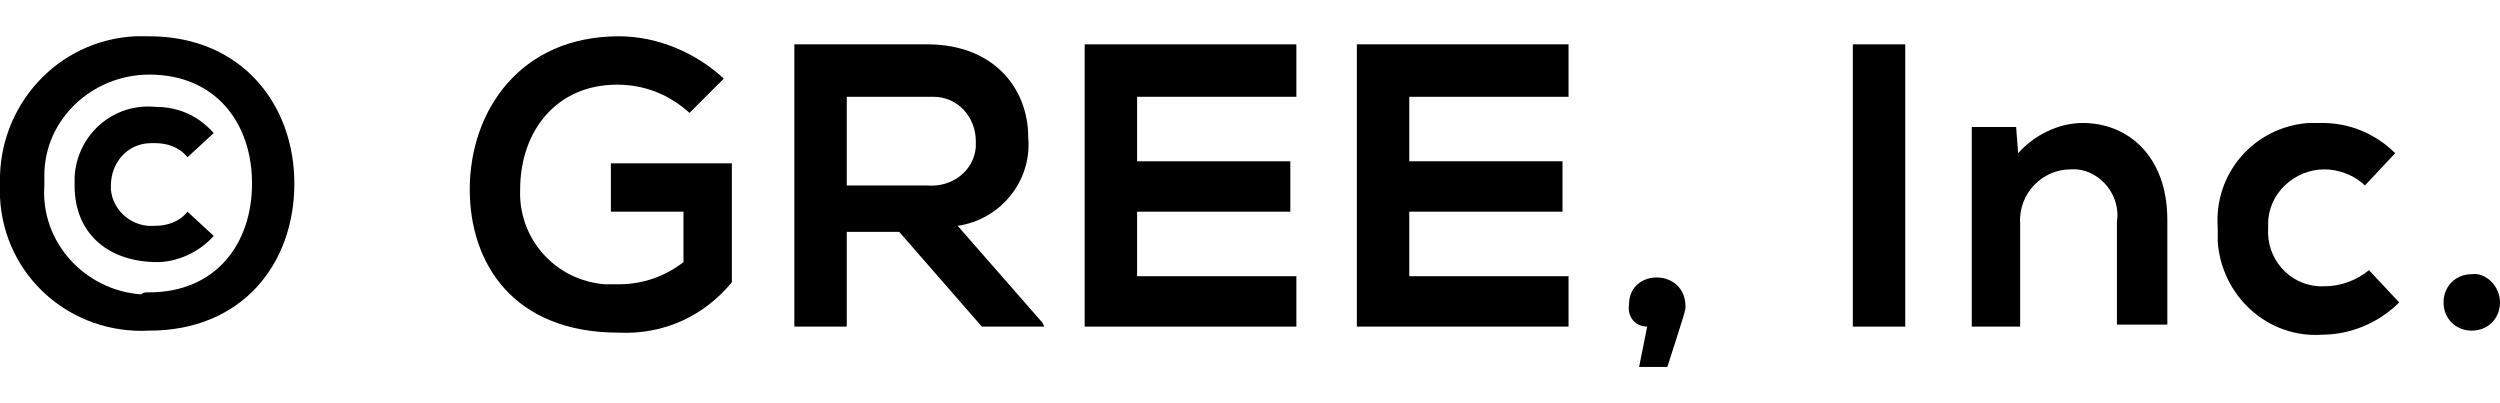
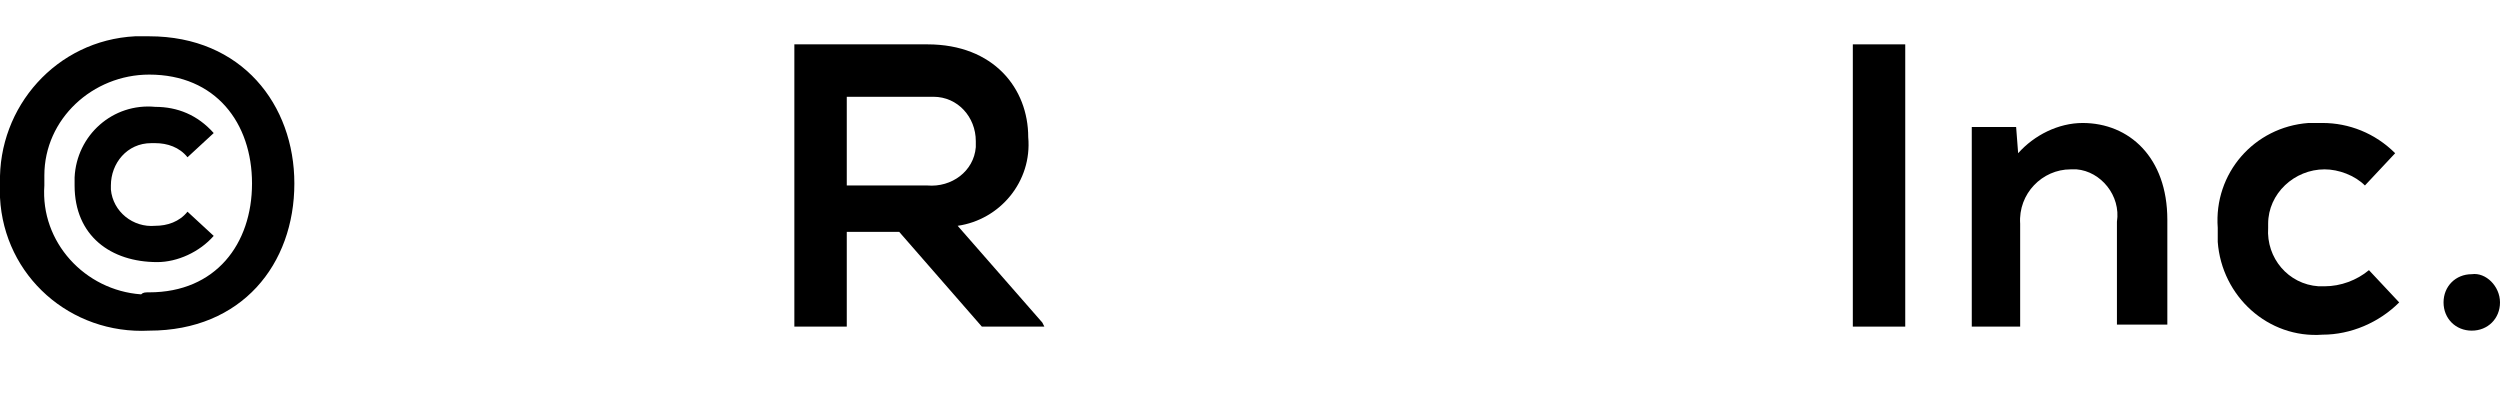
<svg xmlns="http://www.w3.org/2000/svg" version="1.1" id="レイヤー_1" x="0px" y="0px" viewBox="0 0 124 20" style="enable-background:new 0 0 124 20;" xml:space="preserve">
  <g id="レイヤー_2_1_">
    <g id="top_menu_1280">
      <path d="M14.6,9.1c0,4-2.6,7.3-7.2,7.3C3.5,16.6,0.2,13.7,0,9.8c0-0.2,0-0.5,0-0.7C-0.1,5.3,2.8,2,6.7,1.8c0.2,0,0.5,0,0.7,0    C12,1.8,14.6,5.2,14.6,9.1z M7.4,14.5c3.3,0,5.1-2.4,5.1-5.4s-1.8-5.4-5.1-5.4C4.6,3.7,2.2,5.9,2.2,8.7c0,0.2,0,0.3,0,0.5    c-0.2,2.8,2,5.2,4.8,5.4C7.1,14.5,7.2,14.5,7.4,14.5z M10.6,11.7l-1.3-1.2c-0.4,0.5-1,0.7-1.6,0.7c-1.1,0.1-2.1-0.7-2.2-1.8    c0-0.1,0-0.1,0-0.2c0-1.1,0.8-2.1,2-2.1c0.1,0,0.2,0,0.2,0c0.6,0,1.2,0.2,1.6,0.7l1.3-1.2C9.8,5.7,8.8,5.3,7.7,5.3    C5.6,5.1,3.8,6.7,3.7,8.8c0,0.1,0,0.3,0,0.4c0,2.5,1.8,3.8,4.1,3.8C8.8,13,9.9,12.5,10.6,11.7z" />
-       <path d="M34.2,5.6c-1-0.9-2.2-1.4-3.6-1.4c-3,0-4.8,2.3-4.8,5.2c-0.1,2.4,1.7,4.5,4.2,4.7c0.2,0,0.4,0,0.7,0    c1.2,0,2.3-0.4,3.2-1.1v-2.5h-3.6V8.1h6V14c-1.4,1.7-3.4,2.6-5.6,2.5c-5.3,0-7.4-3.5-7.4-7.1c0-3.9,2.5-7.6,7.4-7.6    c1.9,0,3.8,0.8,5.2,2.1L34.2,5.6z" />
      <path d="M51.8,16.2h-3.1l-4.1-4.7H42v4.7h-2.6v-14l6.6,0c3.3,0,5,2.2,5,4.6c0.2,2.2-1.4,4.1-3.5,4.4l4.2,4.8L51.8,16.2z M42,4.7    v4.5h4c1.2,0.1,2.3-0.7,2.4-1.9c0-0.1,0-0.2,0-0.3c0-1.2-0.9-2.2-2.1-2.2c-0.1,0-0.2,0-0.3,0H42z" />
-       <path d="M64.3,16.2H53.8v-14h10.5v2.6h-7.9V8H64v2.5h-7.6v3.2h7.9V16.2z" />
-       <path d="M77.8,16.2H67.3v-14h10.5v2.6h-7.9V8h7.6v2.5h-7.6v3.2h7.9V16.2z" />
-       <path d="M82.7,18.2h-1.4l0.4-2c-0.6,0-1-0.5-0.9-1.1c0,0,0,0,0,0c0-1.8,2.8-1.8,2.8,0.1C83.6,15.4,83.6,15.4,82.7,18.2z" />
      <path d="M91.9,16.2v-14h2.6v14H91.9z" />
      <path d="M105,16.2v-5.2c0.2-1.3-0.8-2.5-2-2.6c-0.1,0-0.2,0-0.3,0c-1.4,0-2.6,1.2-2.5,2.7c0,0,0,0.1,0,0.1v5h-2.4V6.3h2.2l0.1,1.3    c0.8-0.9,2-1.5,3.2-1.5c2.3,0,4.2,1.7,4.2,4.8v5.2H105z" />
      <path d="M119,15c-1,1-2.4,1.6-3.8,1.6c-2.7,0.2-5-1.9-5.2-4.6c0-0.2,0-0.4,0-0.7c-0.2-2.7,1.8-5,4.5-5.2c0.2,0,0.5,0,0.7,0    c1.3,0,2.6,0.5,3.6,1.5l-1.5,1.6c-0.5-0.5-1.3-0.8-2-0.8c-1.5,0-2.8,1.2-2.8,2.7c0,0.1,0,0.2,0,0.2c-0.1,1.5,1,2.8,2.5,2.9    c0.1,0,0.2,0,0.3,0c0.8,0,1.6-0.3,2.2-0.8L119,15z" />
      <path d="M124,15c0,0.8-0.6,1.4-1.4,1.4c-0.8,0-1.4-0.6-1.4-1.4c0-0.8,0.6-1.4,1.4-1.4C123.3,13.5,124,14.2,124,15z" />
    </g>
  </g>
</svg>